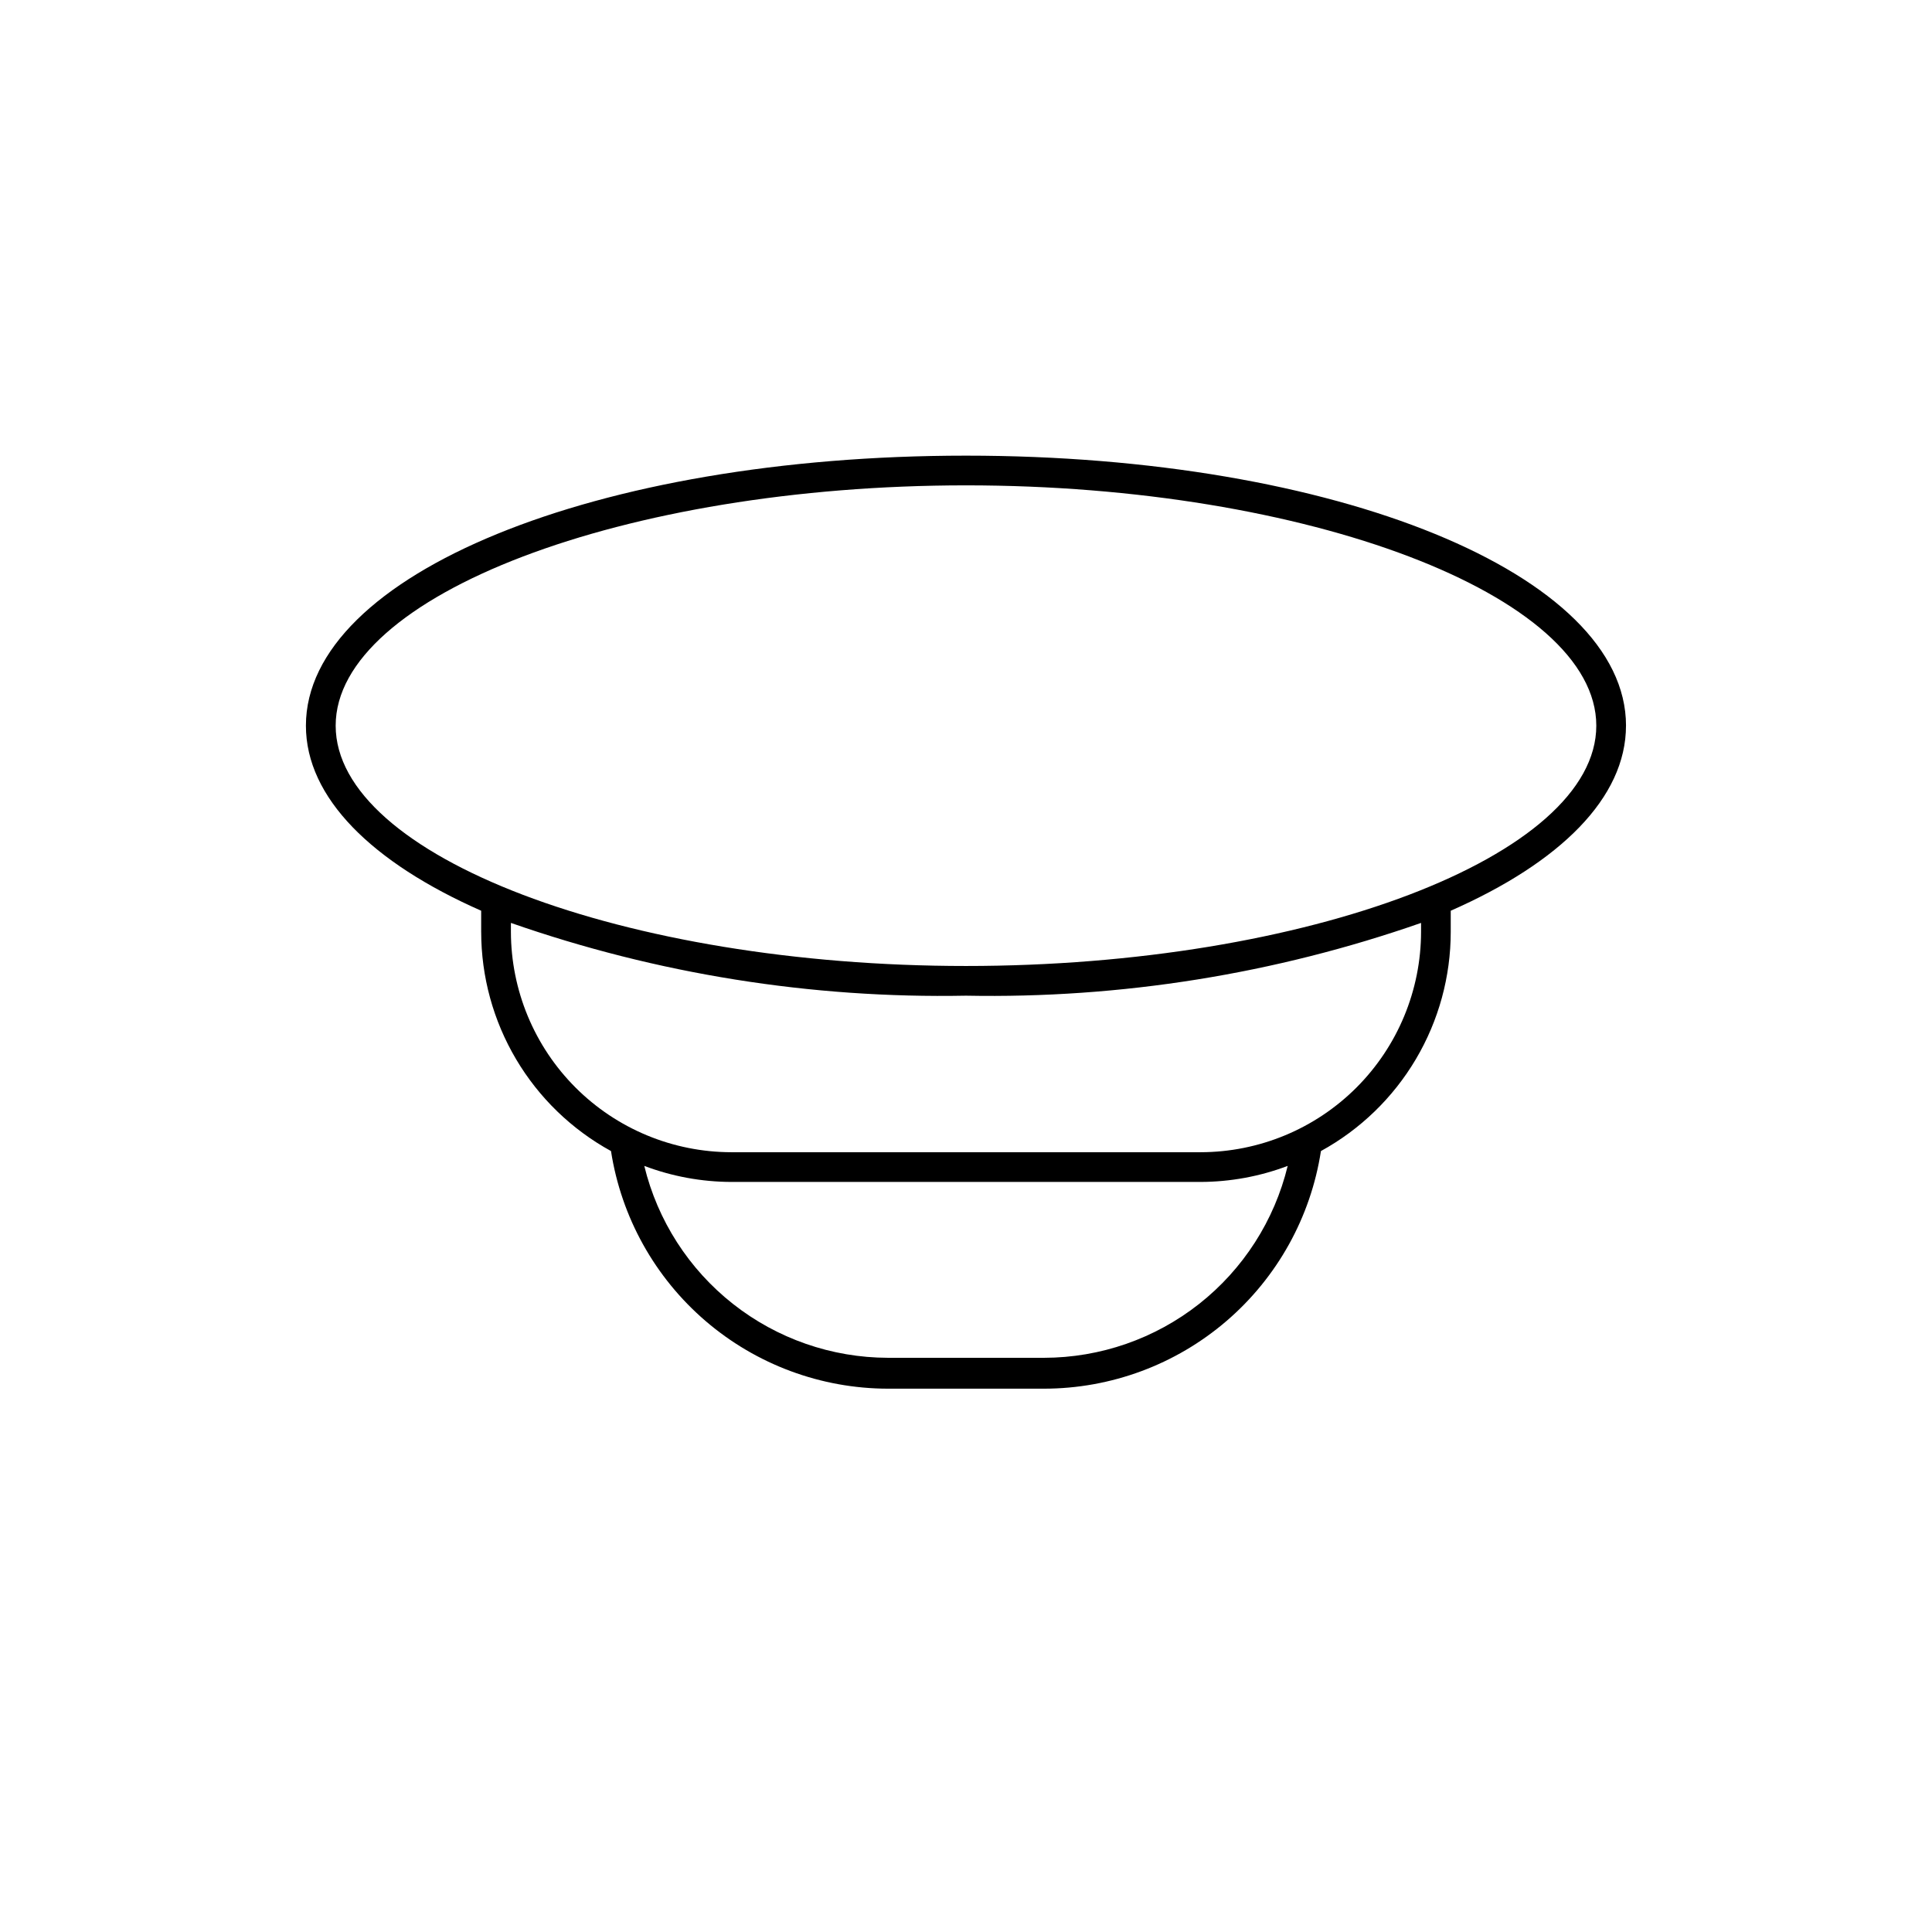
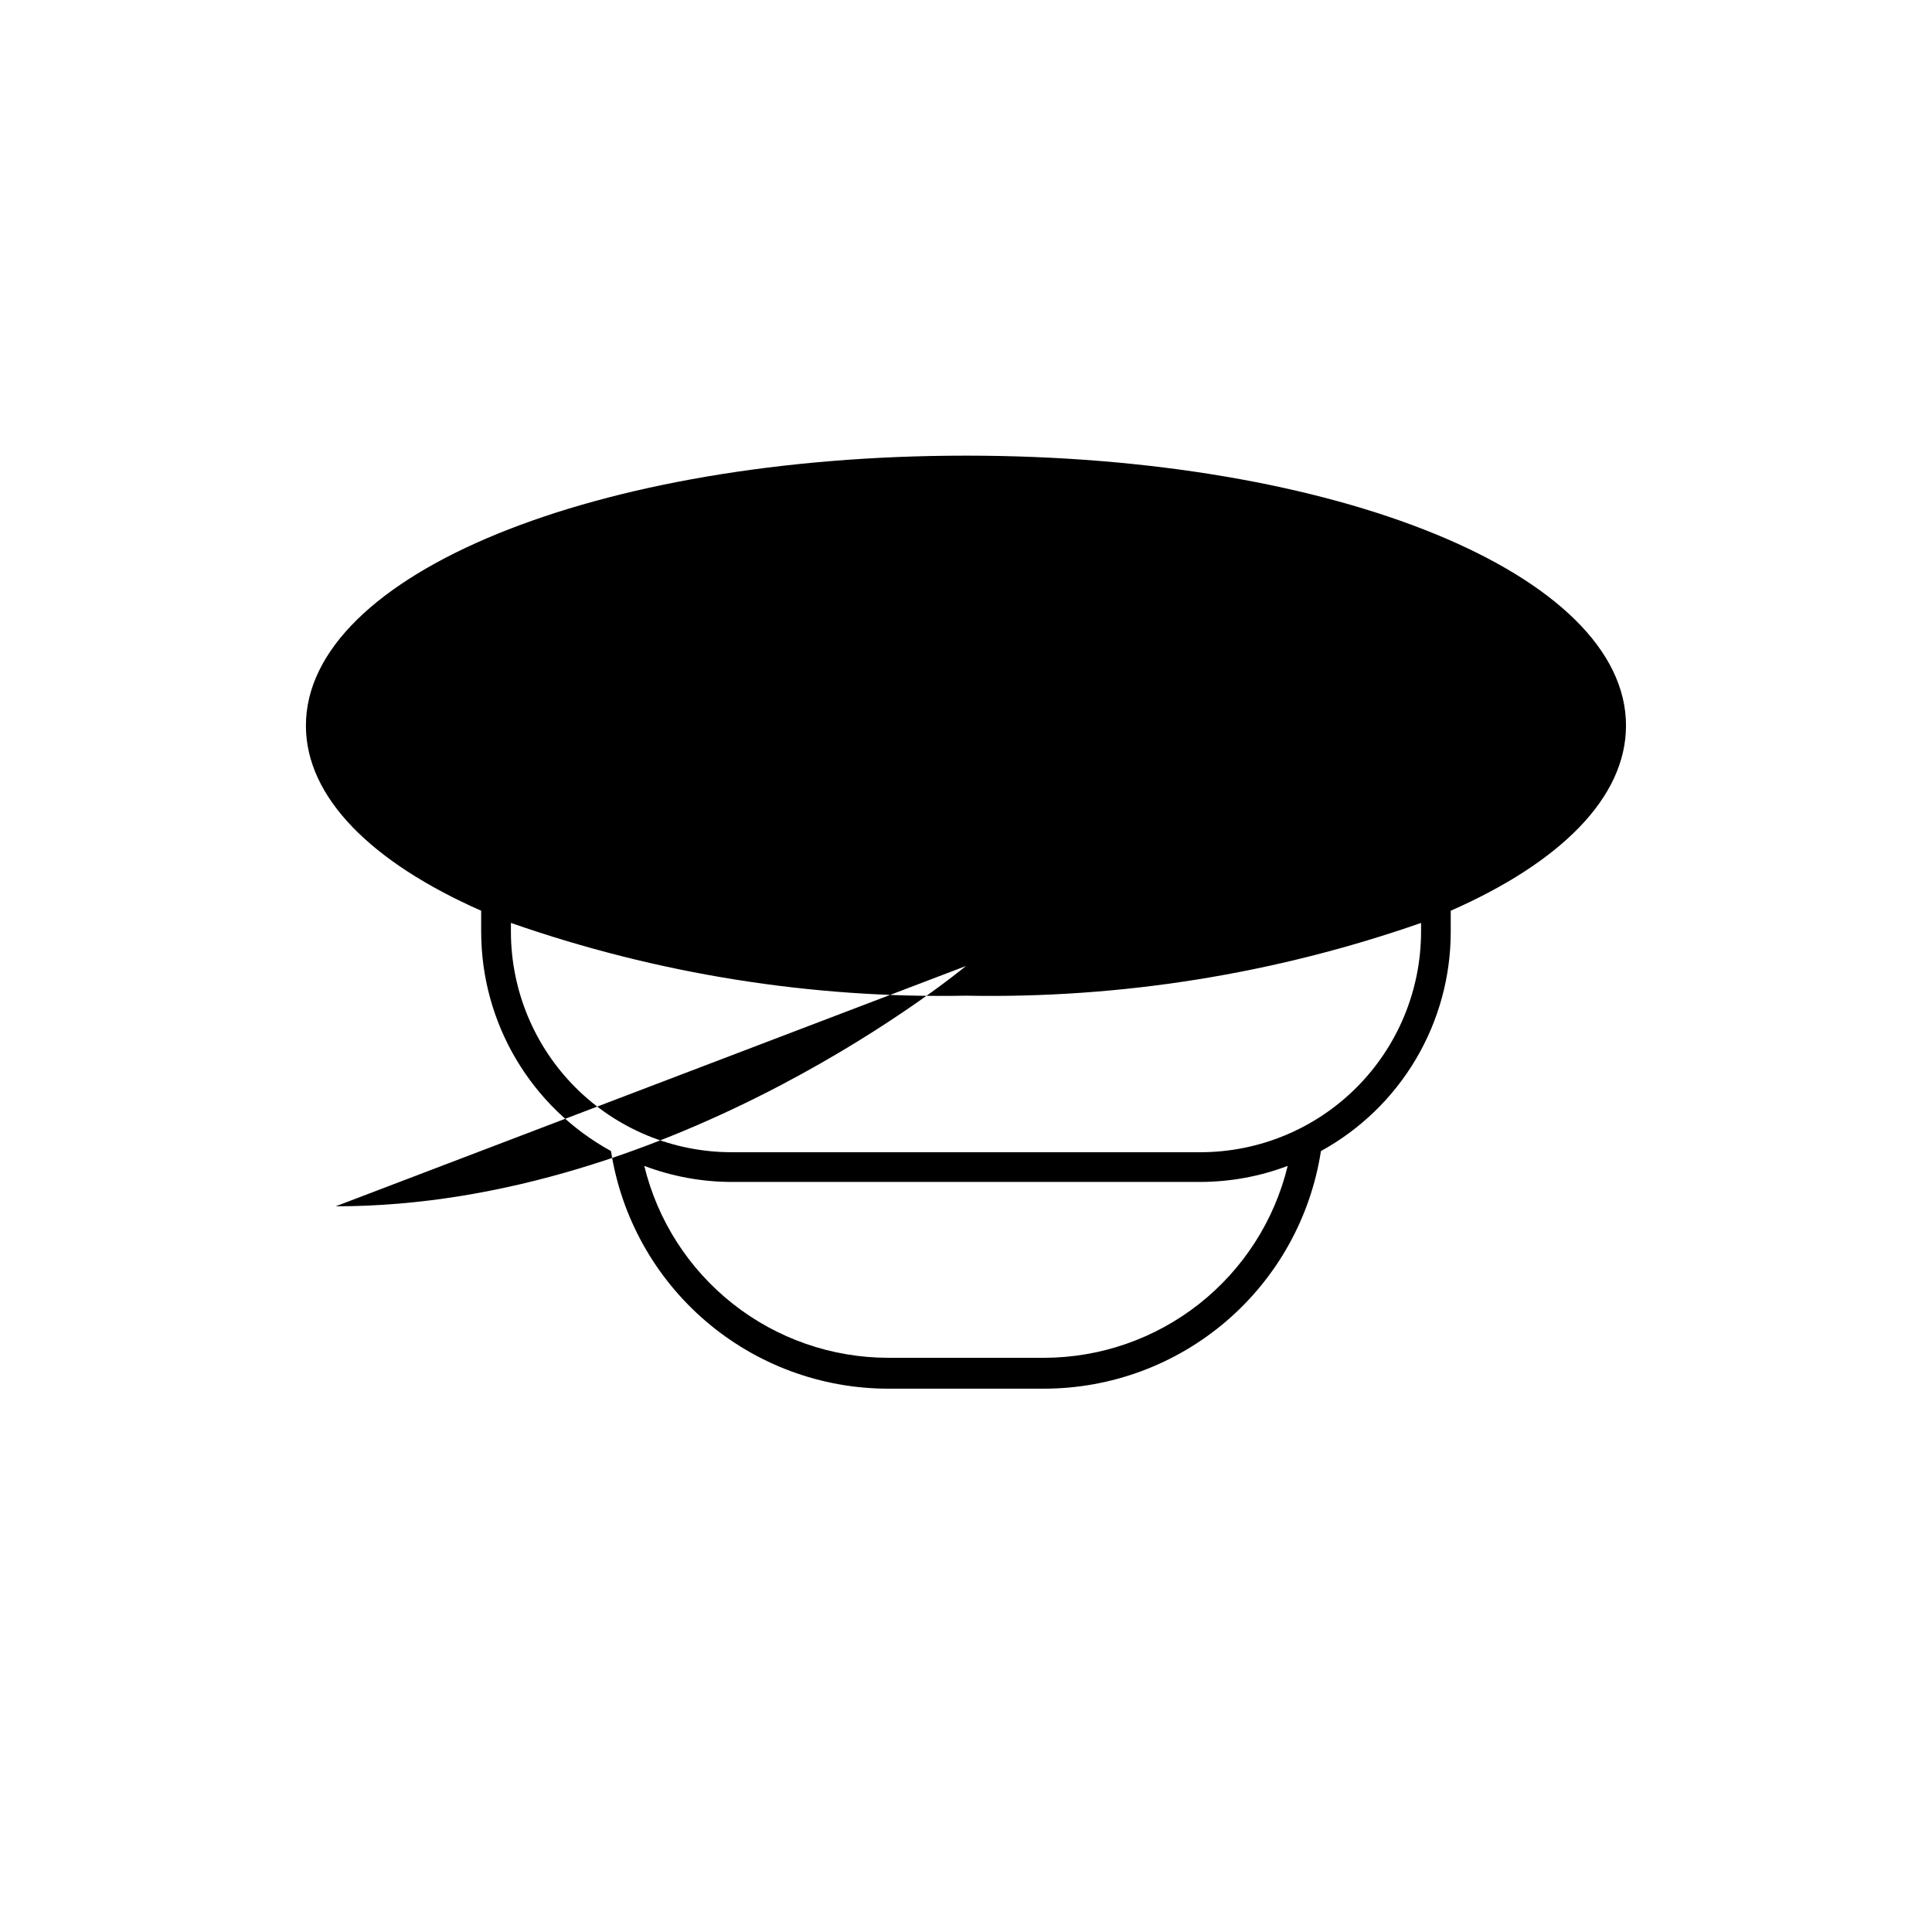
<svg xmlns="http://www.w3.org/2000/svg" fill="#000000" width="800px" height="800px" version="1.1" viewBox="144 144 512 512">
-   <path d="m574.91 336.31c0-40.148-76.832-71.559-174.92-71.559-98.086 0-174.92 31.488-174.92 71.559 0 19.129 17.555 36.289 46.445 49.043v5.59h0.004c0.004 11.879 3.195 23.535 9.25 33.758 6.051 10.219 14.738 18.625 25.152 24.34 2.719 17.516 11.605 33.484 25.055 45.031 13.453 11.547 30.582 17.91 48.312 17.941h41.406c17.73-0.016 34.871-6.375 48.324-17.922 13.457-11.551 22.336-27.527 25.043-45.051 10.414-5.715 19.098-14.121 25.152-24.34 6.051-10.223 9.246-21.879 9.246-33.758v-5.59c28.969-12.75 46.445-29.914 46.445-49.043zm-154.21 167.52h-41.406c-14.898-0.035-29.355-5.066-41.055-14.285-11.703-9.219-19.977-22.094-23.496-36.57 7.371 2.789 15.184 4.227 23.062 4.25h124.38c7.879-0.023 15.691-1.461 23.066-4.25-3.512 14.48-11.781 27.367-23.484 36.586-11.707 9.223-26.168 14.246-41.066 14.27zm99.895-112.89c-0.02 15.484-6.18 30.332-17.129 41.281-10.953 10.949-25.797 17.109-41.281 17.129h-124.38c-15.484-0.02-30.328-6.18-41.277-17.129-10.949-10.949-17.109-25.797-17.133-41.281v-2.363 0.004c38.738 13.535 79.574 20.066 120.6 19.285 41.023 0.781 81.863-5.75 120.6-19.285zm-120.6 9.055c-90.527 0-167.04-29.125-167.04-63.684-0.004-34.562 76.512-63.688 167.04-63.688 90.527 0 167.04 29.125 167.04 63.684s-76.516 63.688-167.04 63.688z" />
+   <path d="m574.91 336.31c0-40.148-76.832-71.559-174.92-71.559-98.086 0-174.92 31.488-174.92 71.559 0 19.129 17.555 36.289 46.445 49.043v5.59h0.004c0.004 11.879 3.195 23.535 9.25 33.758 6.051 10.219 14.738 18.625 25.152 24.34 2.719 17.516 11.605 33.484 25.055 45.031 13.453 11.547 30.582 17.91 48.312 17.941h41.406c17.73-0.016 34.871-6.375 48.324-17.922 13.457-11.551 22.336-27.527 25.043-45.051 10.414-5.715 19.098-14.121 25.152-24.34 6.051-10.223 9.246-21.879 9.246-33.758v-5.59c28.969-12.75 46.445-29.914 46.445-49.043zm-154.21 167.52h-41.406c-14.898-0.035-29.355-5.066-41.055-14.285-11.703-9.219-19.977-22.094-23.496-36.57 7.371 2.789 15.184 4.227 23.062 4.25h124.38c7.879-0.023 15.691-1.461 23.066-4.25-3.512 14.48-11.781 27.367-23.484 36.586-11.707 9.223-26.168 14.246-41.066 14.27zm99.895-112.89c-0.02 15.484-6.18 30.332-17.129 41.281-10.953 10.949-25.797 17.109-41.281 17.129h-124.38c-15.484-0.02-30.328-6.18-41.277-17.129-10.949-10.949-17.109-25.797-17.133-41.281v-2.363 0.004c38.738 13.535 79.574 20.066 120.6 19.285 41.023 0.781 81.863-5.75 120.6-19.285zm-120.6 9.055s-76.516 63.688-167.04 63.688z" />
</svg>